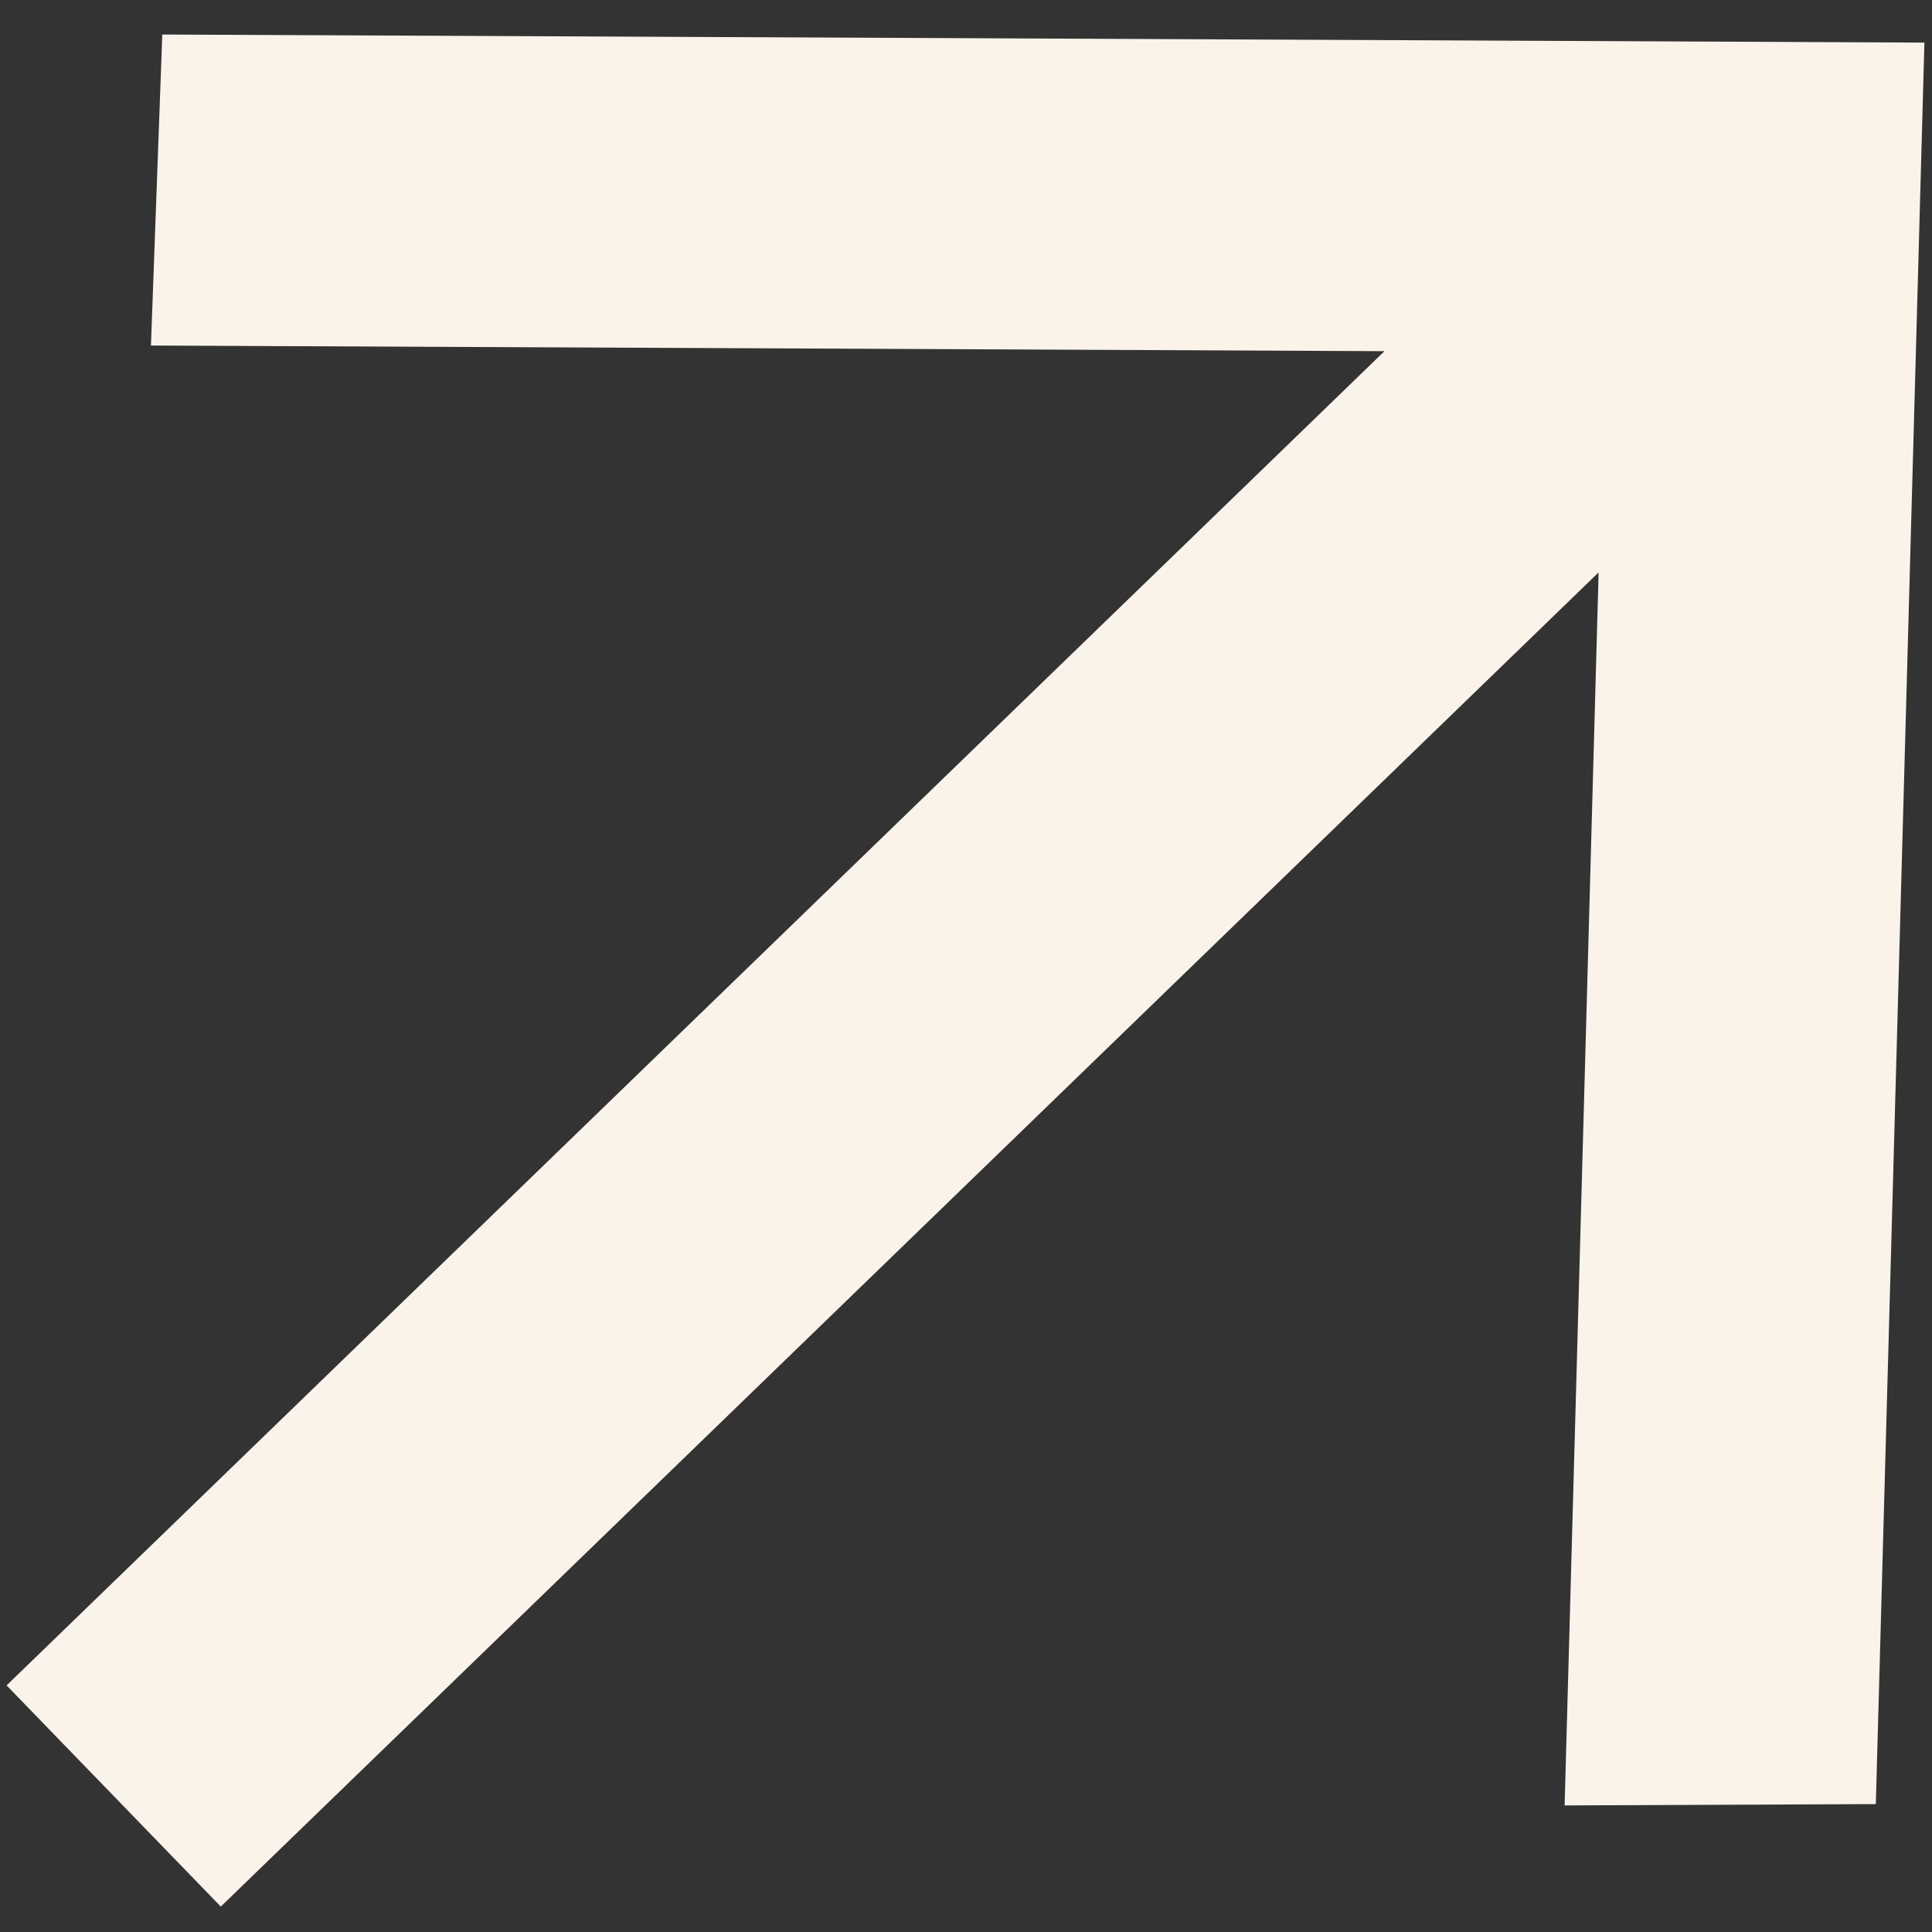
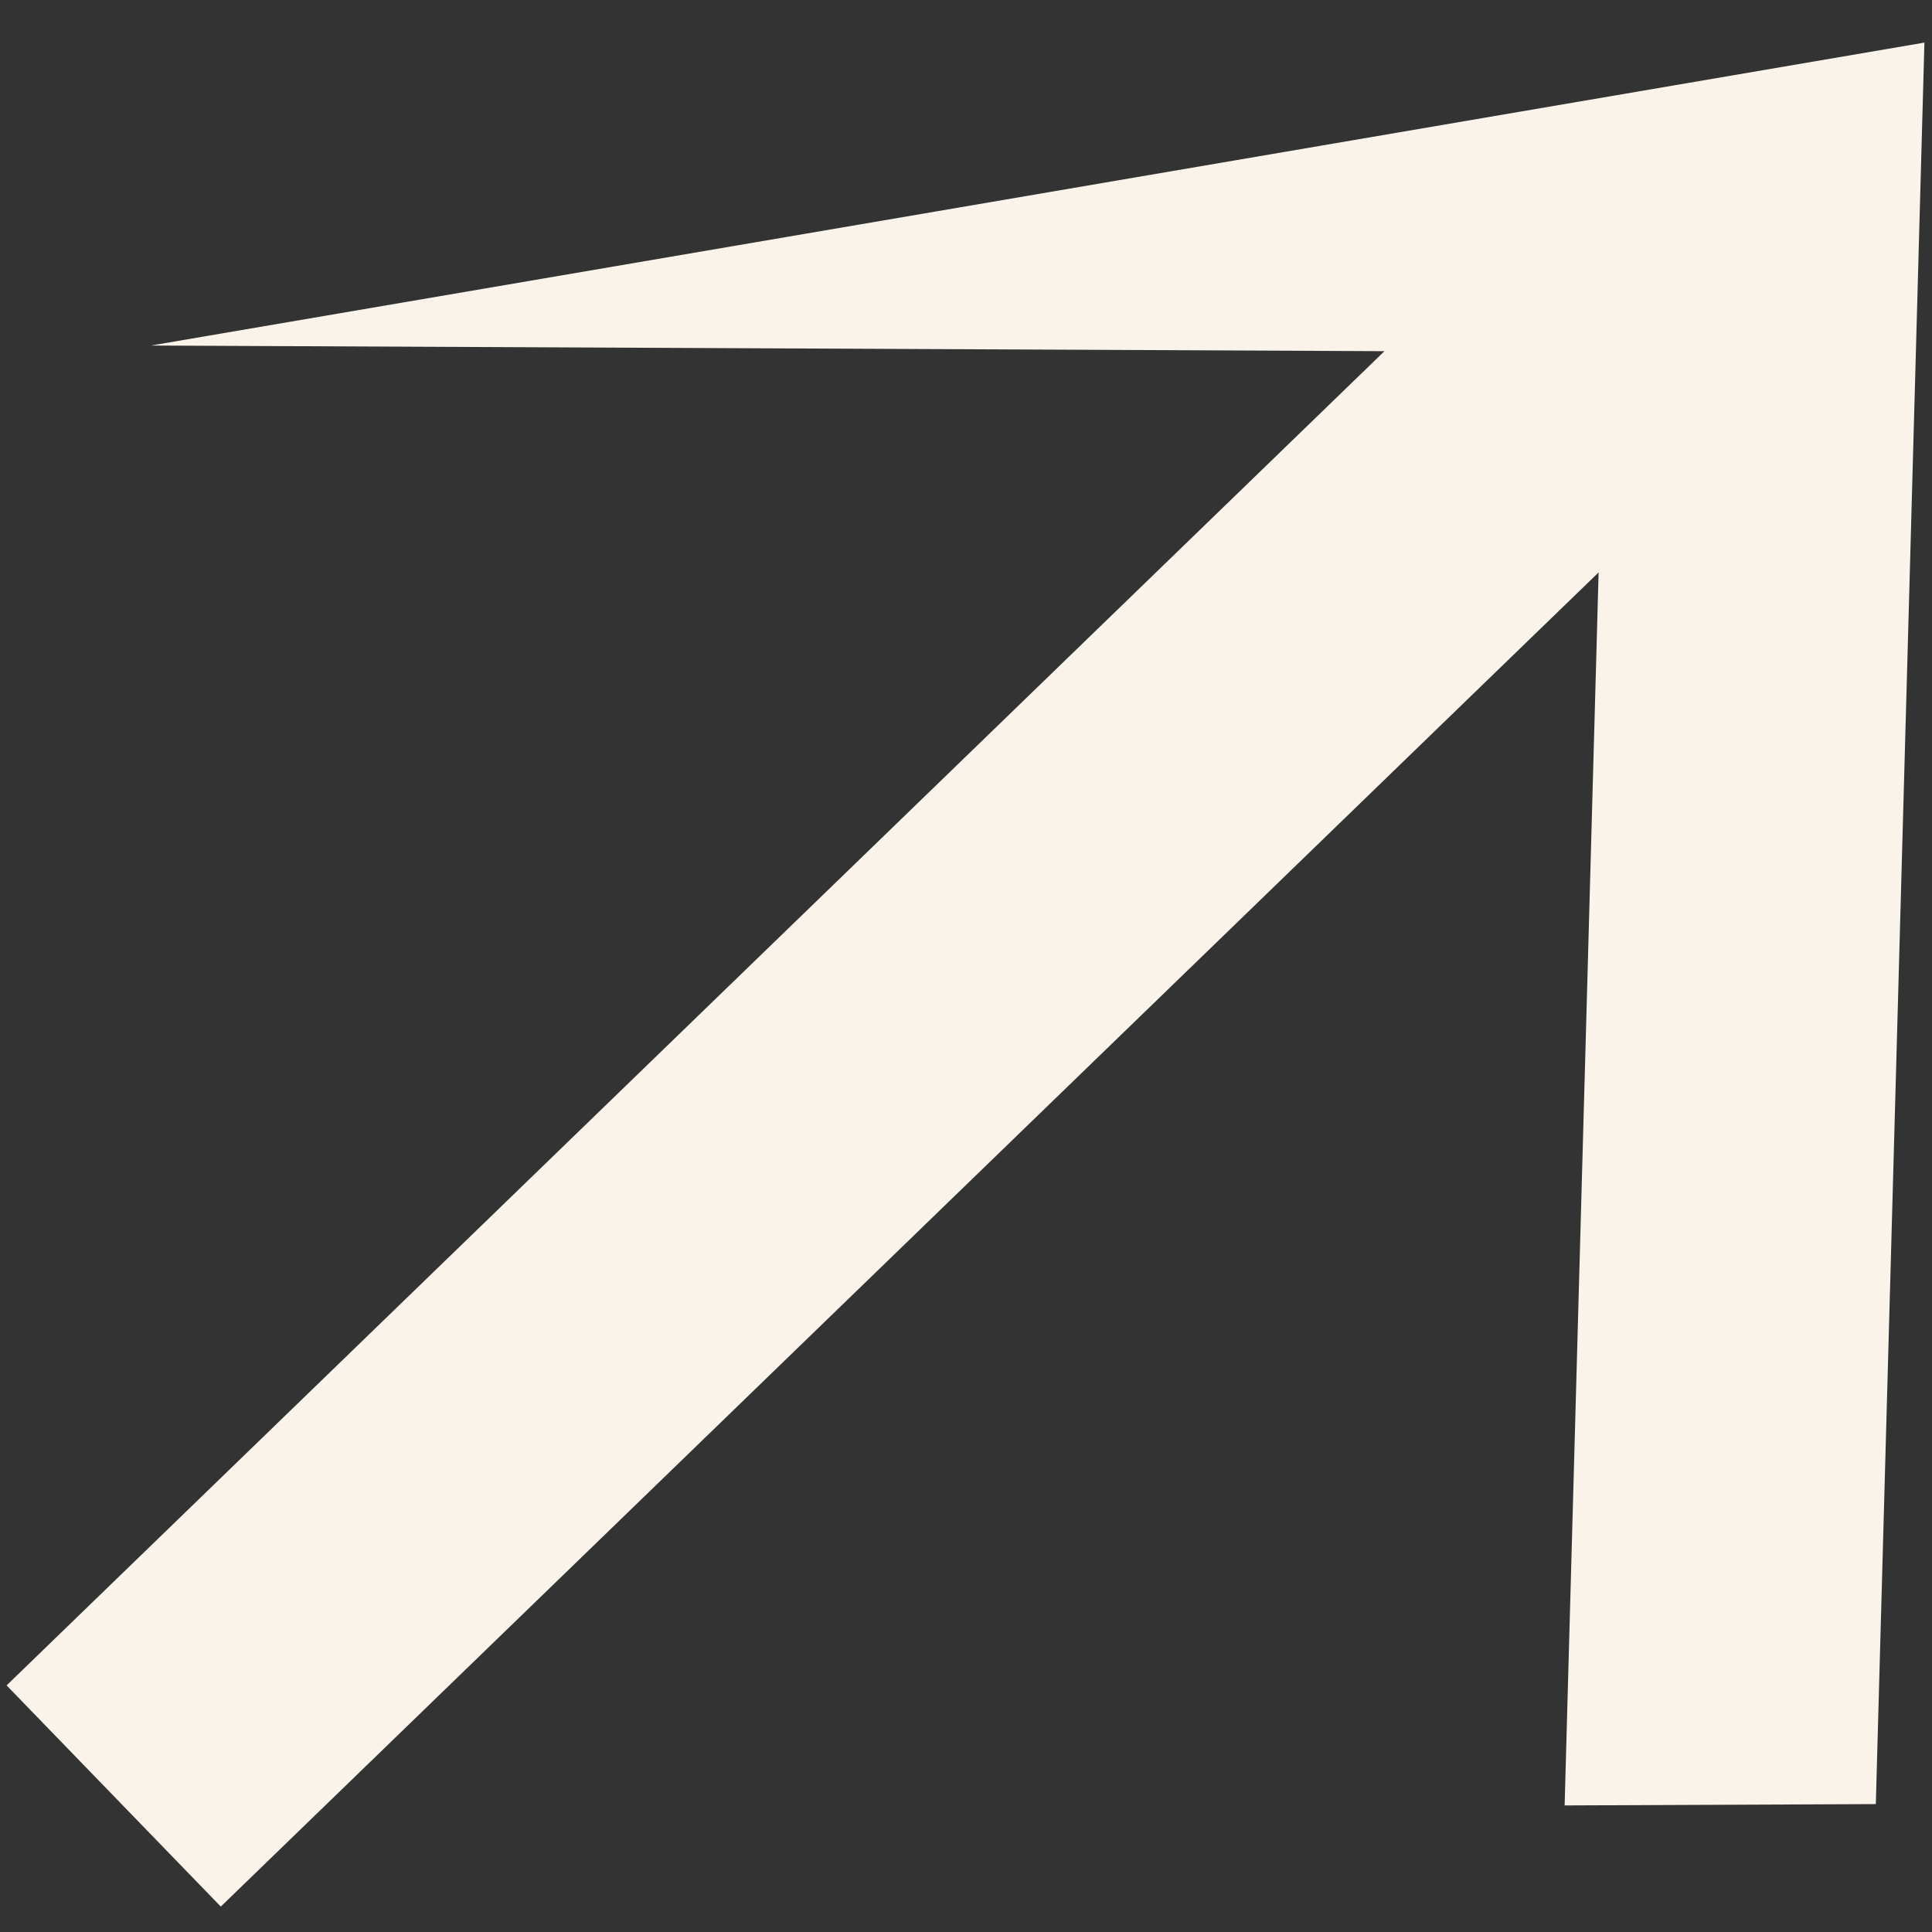
<svg xmlns="http://www.w3.org/2000/svg" width="39" height="39" viewBox="0 0 39 39" fill="none">
  <rect x="0" y="0" width="39" height="39" fill="#333333" stroke="none" />
-   <path d="M0.133 34.022L27.947 7.089L3.047 6.975L3.276 0.697L38.847 0.86L37.866 36.418L31.584 36.445L32.27 11.555L4.457 38.487L0.133 34.022Z" fill="#F9F3EA" />
+   <path d="M0.133 34.022L27.947 7.089L3.047 6.975L38.847 0.86L37.866 36.418L31.584 36.445L32.27 11.555L4.457 38.487L0.133 34.022Z" fill="#F9F3EA" />
</svg>